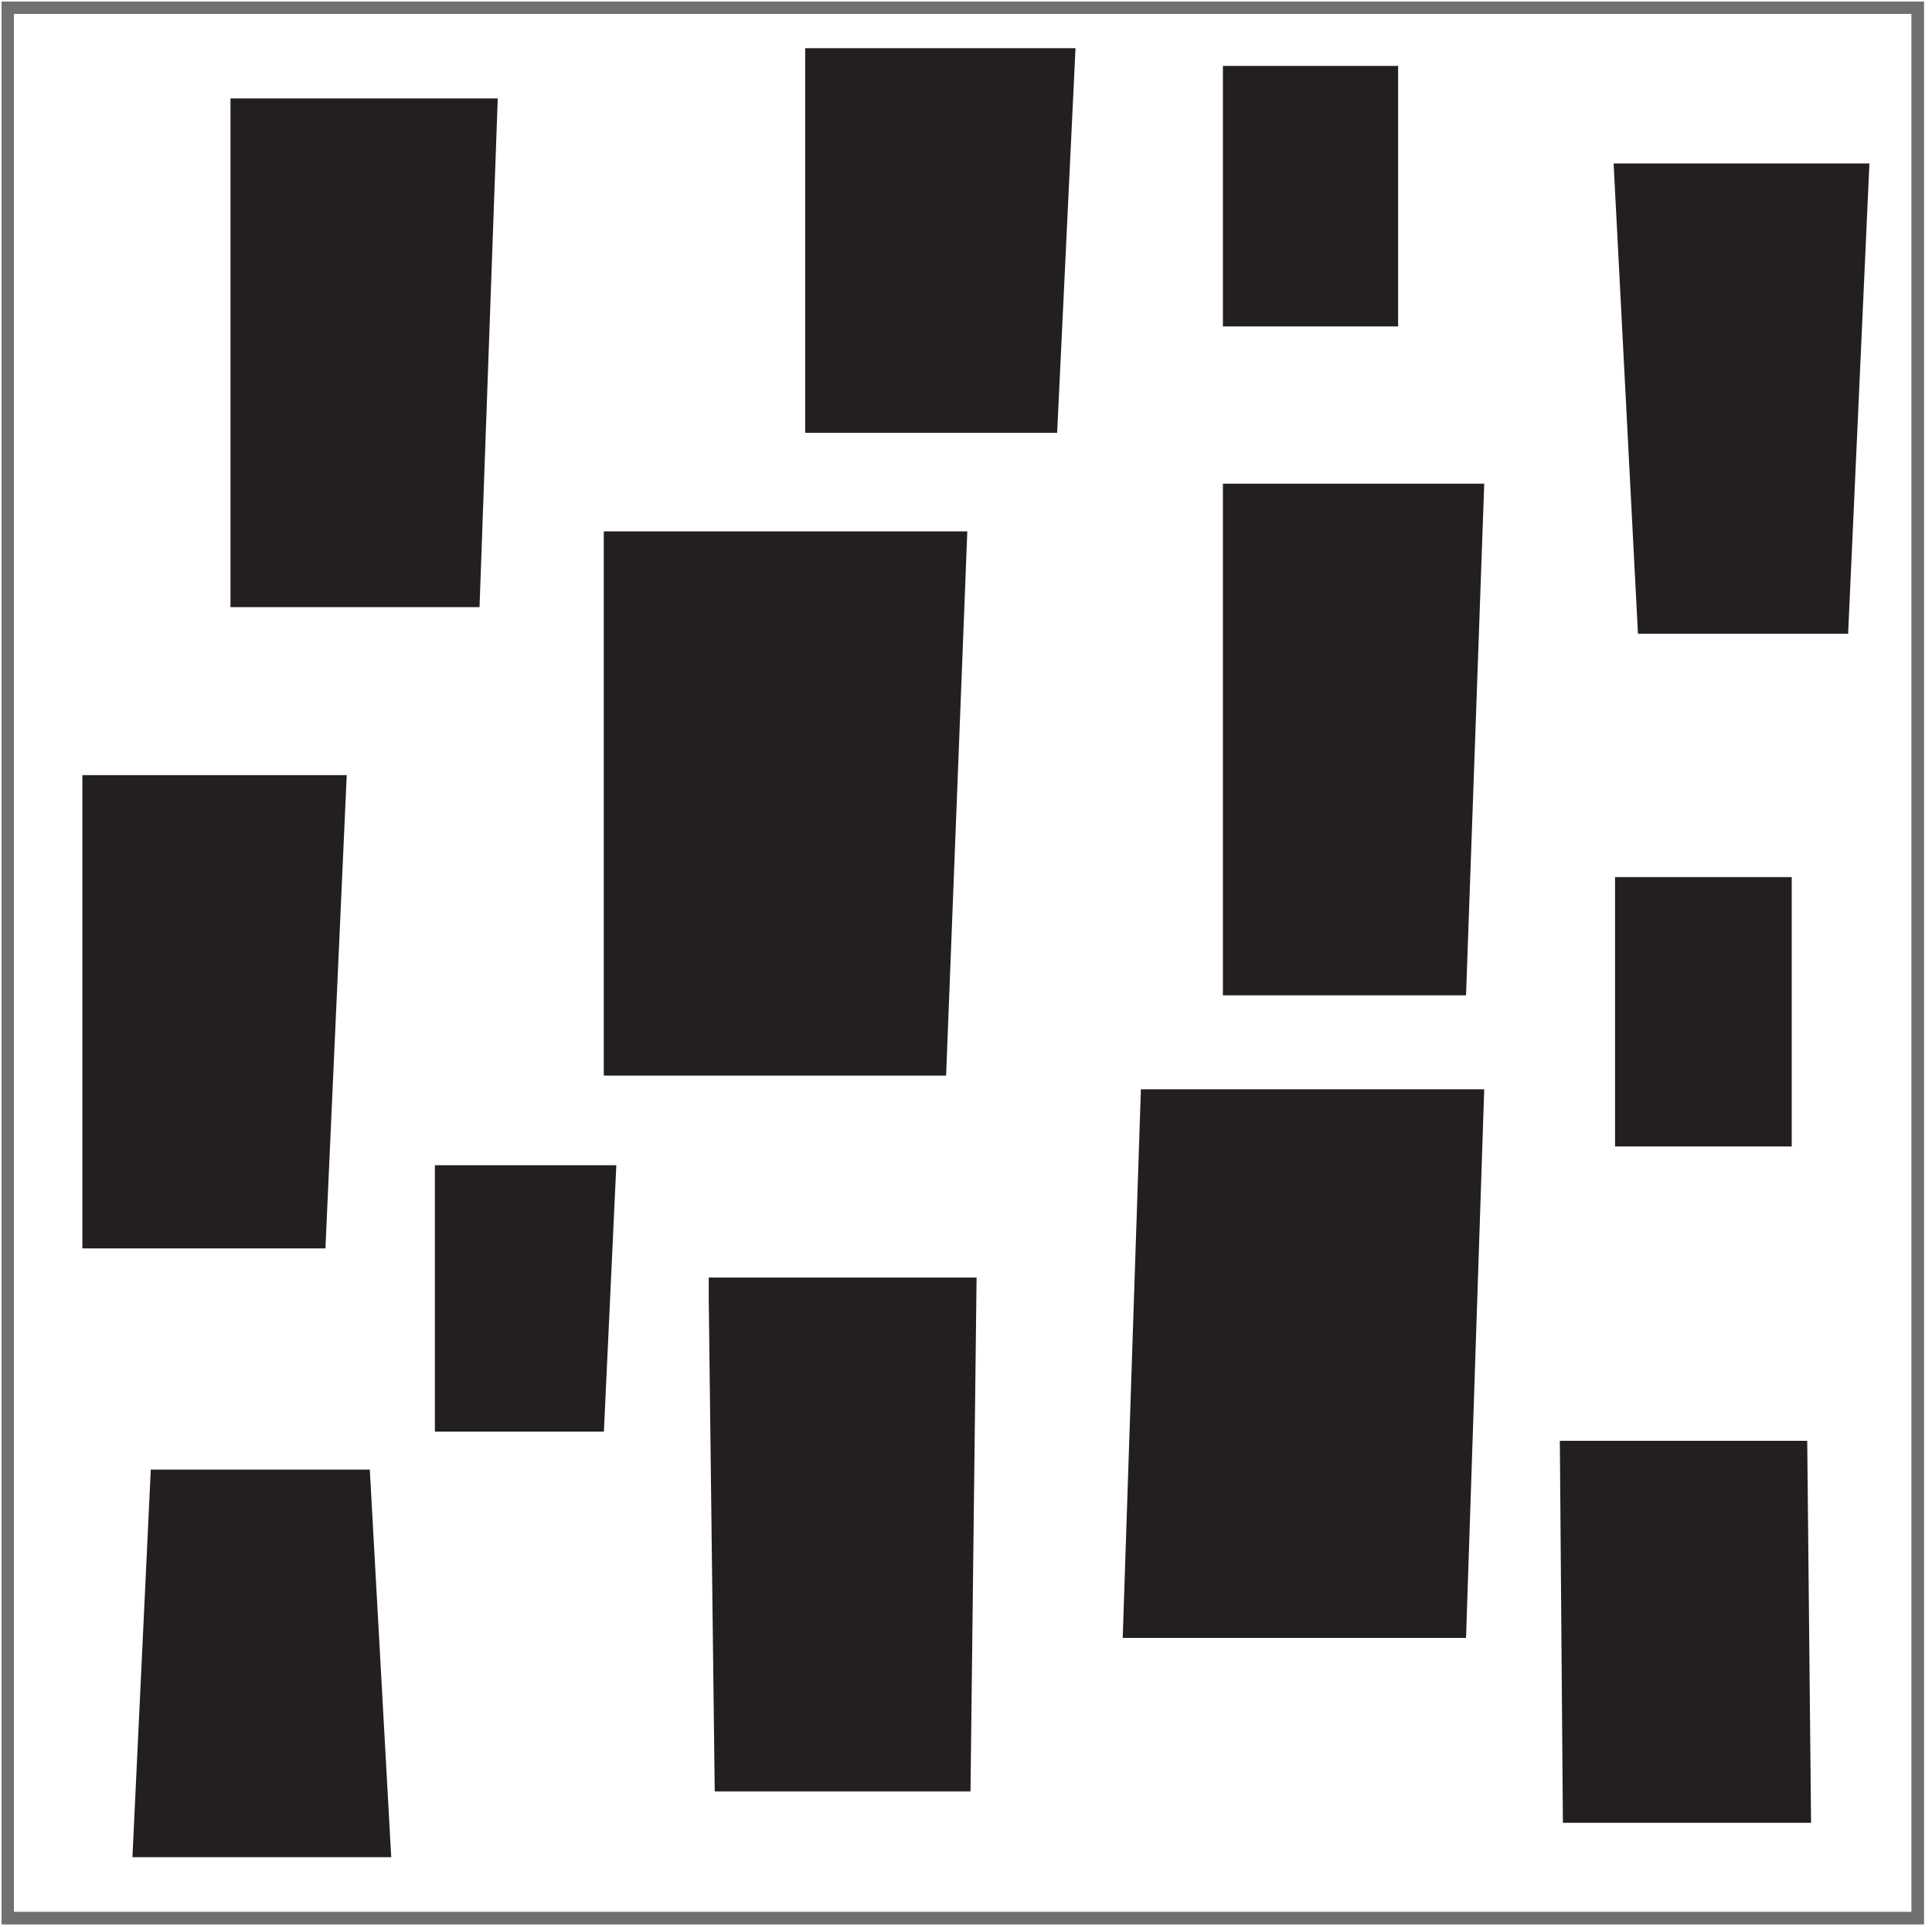
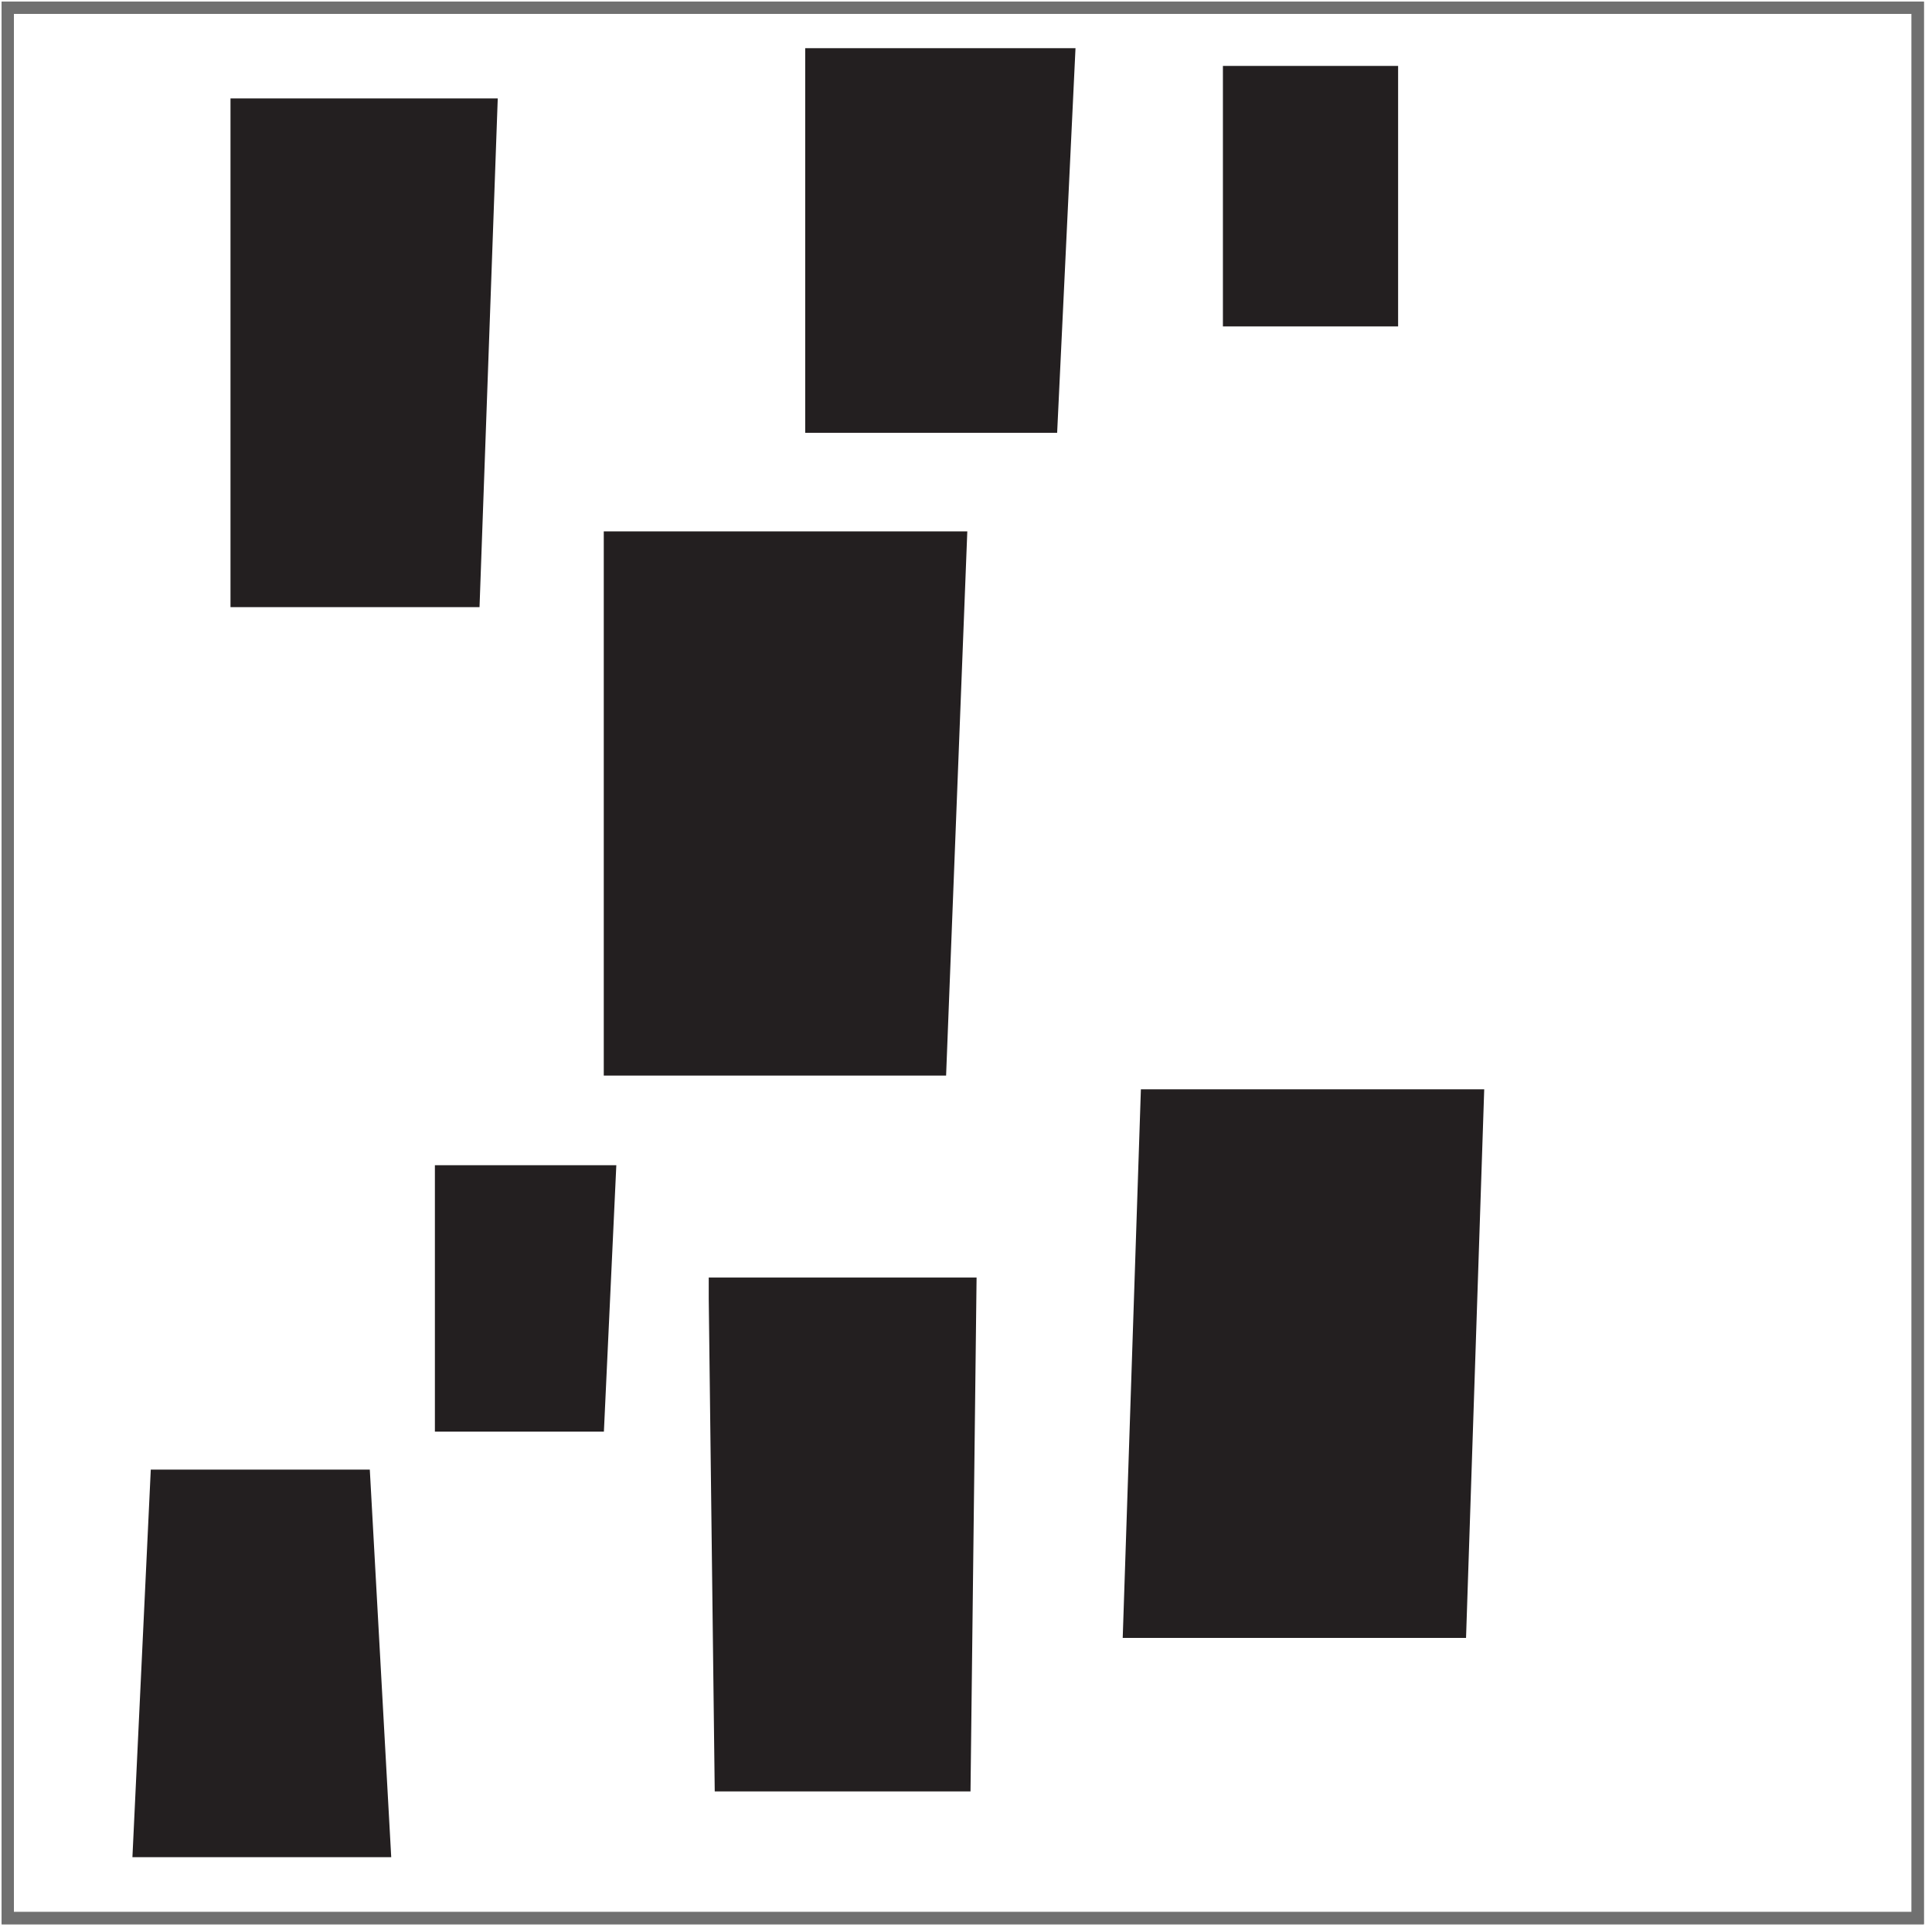
<svg xmlns="http://www.w3.org/2000/svg" id="Capa_1" data-name="Capa 1" viewBox="0 0 118.17 117.83">
  <defs>
    <style>
      .cls-1 {
        fill: #231f20;
        stroke: #231f20;
      }

      .cls-1, .cls-2 {
        stroke-miterlimit: 10;
        stroke-width: .75px;
      }

      .cls-2 {
        fill: none;
        stroke: #707070;
      }
    </style>
  </defs>
  <rect class="cls-2" x=".475" y=".475" width="116.822" height="116.822" />
  <g>
    <rect class="cls-2" x=".475" y=".475" width="116.822" height="116.822" />
    <polygon class="cls-1" points="14.473 6.394 30.056 6.394 28.968 36.753 14.473 36.753 14.473 6.394" />
    <polygon class="cls-1" points="49.625 3.322 49.625 26.091 64.302 26.091 65.389 3.322 49.625 3.322" />
    <rect class="cls-1" x="75.174" y="4.406" width="9.966" height="15.18" />
-     <polygon class="cls-1" points="99.091 10.369 113.95 10.369 112.681 38.38 100.541 38.38 99.091 10.369" />
-     <polygon class="cls-1" points="75.174 29.952 75.174 60.492 89.307 60.492 90.394 29.952 75.174 29.952" />
    <polygon class="cls-1" points="37.304 32.871 58.775 32.871 57.507 65.399 37.304 65.399 37.304 32.871" />
-     <polygon class="cls-1" points="20.815 47.776 19.546 75.967 5.413 75.967 5.413 47.776 20.815 47.776" />
    <polygon class="cls-1" points="9.58 90.244 8.493 113.194 23.533 113.194 22.264 90.244 9.58 90.244" />
    <polygon class="cls-1" points="26.975 71.63 26.975 87.172 36.579 87.172 37.304 71.63 26.975 71.63" />
    <polygon class="cls-1" points="43.725 79.401 44.087 109.173 58.99 109.173 59.353 78.497 44.631 78.497 43.725 78.497 43.725 79.401" />
    <polygon class="cls-1" points="70.145 66.988 69.058 99.787 89.307 99.787 90.394 66.988 70.145 66.988" />
-     <polygon class="cls-1" points="95.785 88.482 95.966 111.093 110.394 111.093 110.167 88.482 95.785 88.482" />
-     <rect class="cls-1" x="99.159" y="54.011" width="10.056" height="15.722" />
  </g>
</svg>